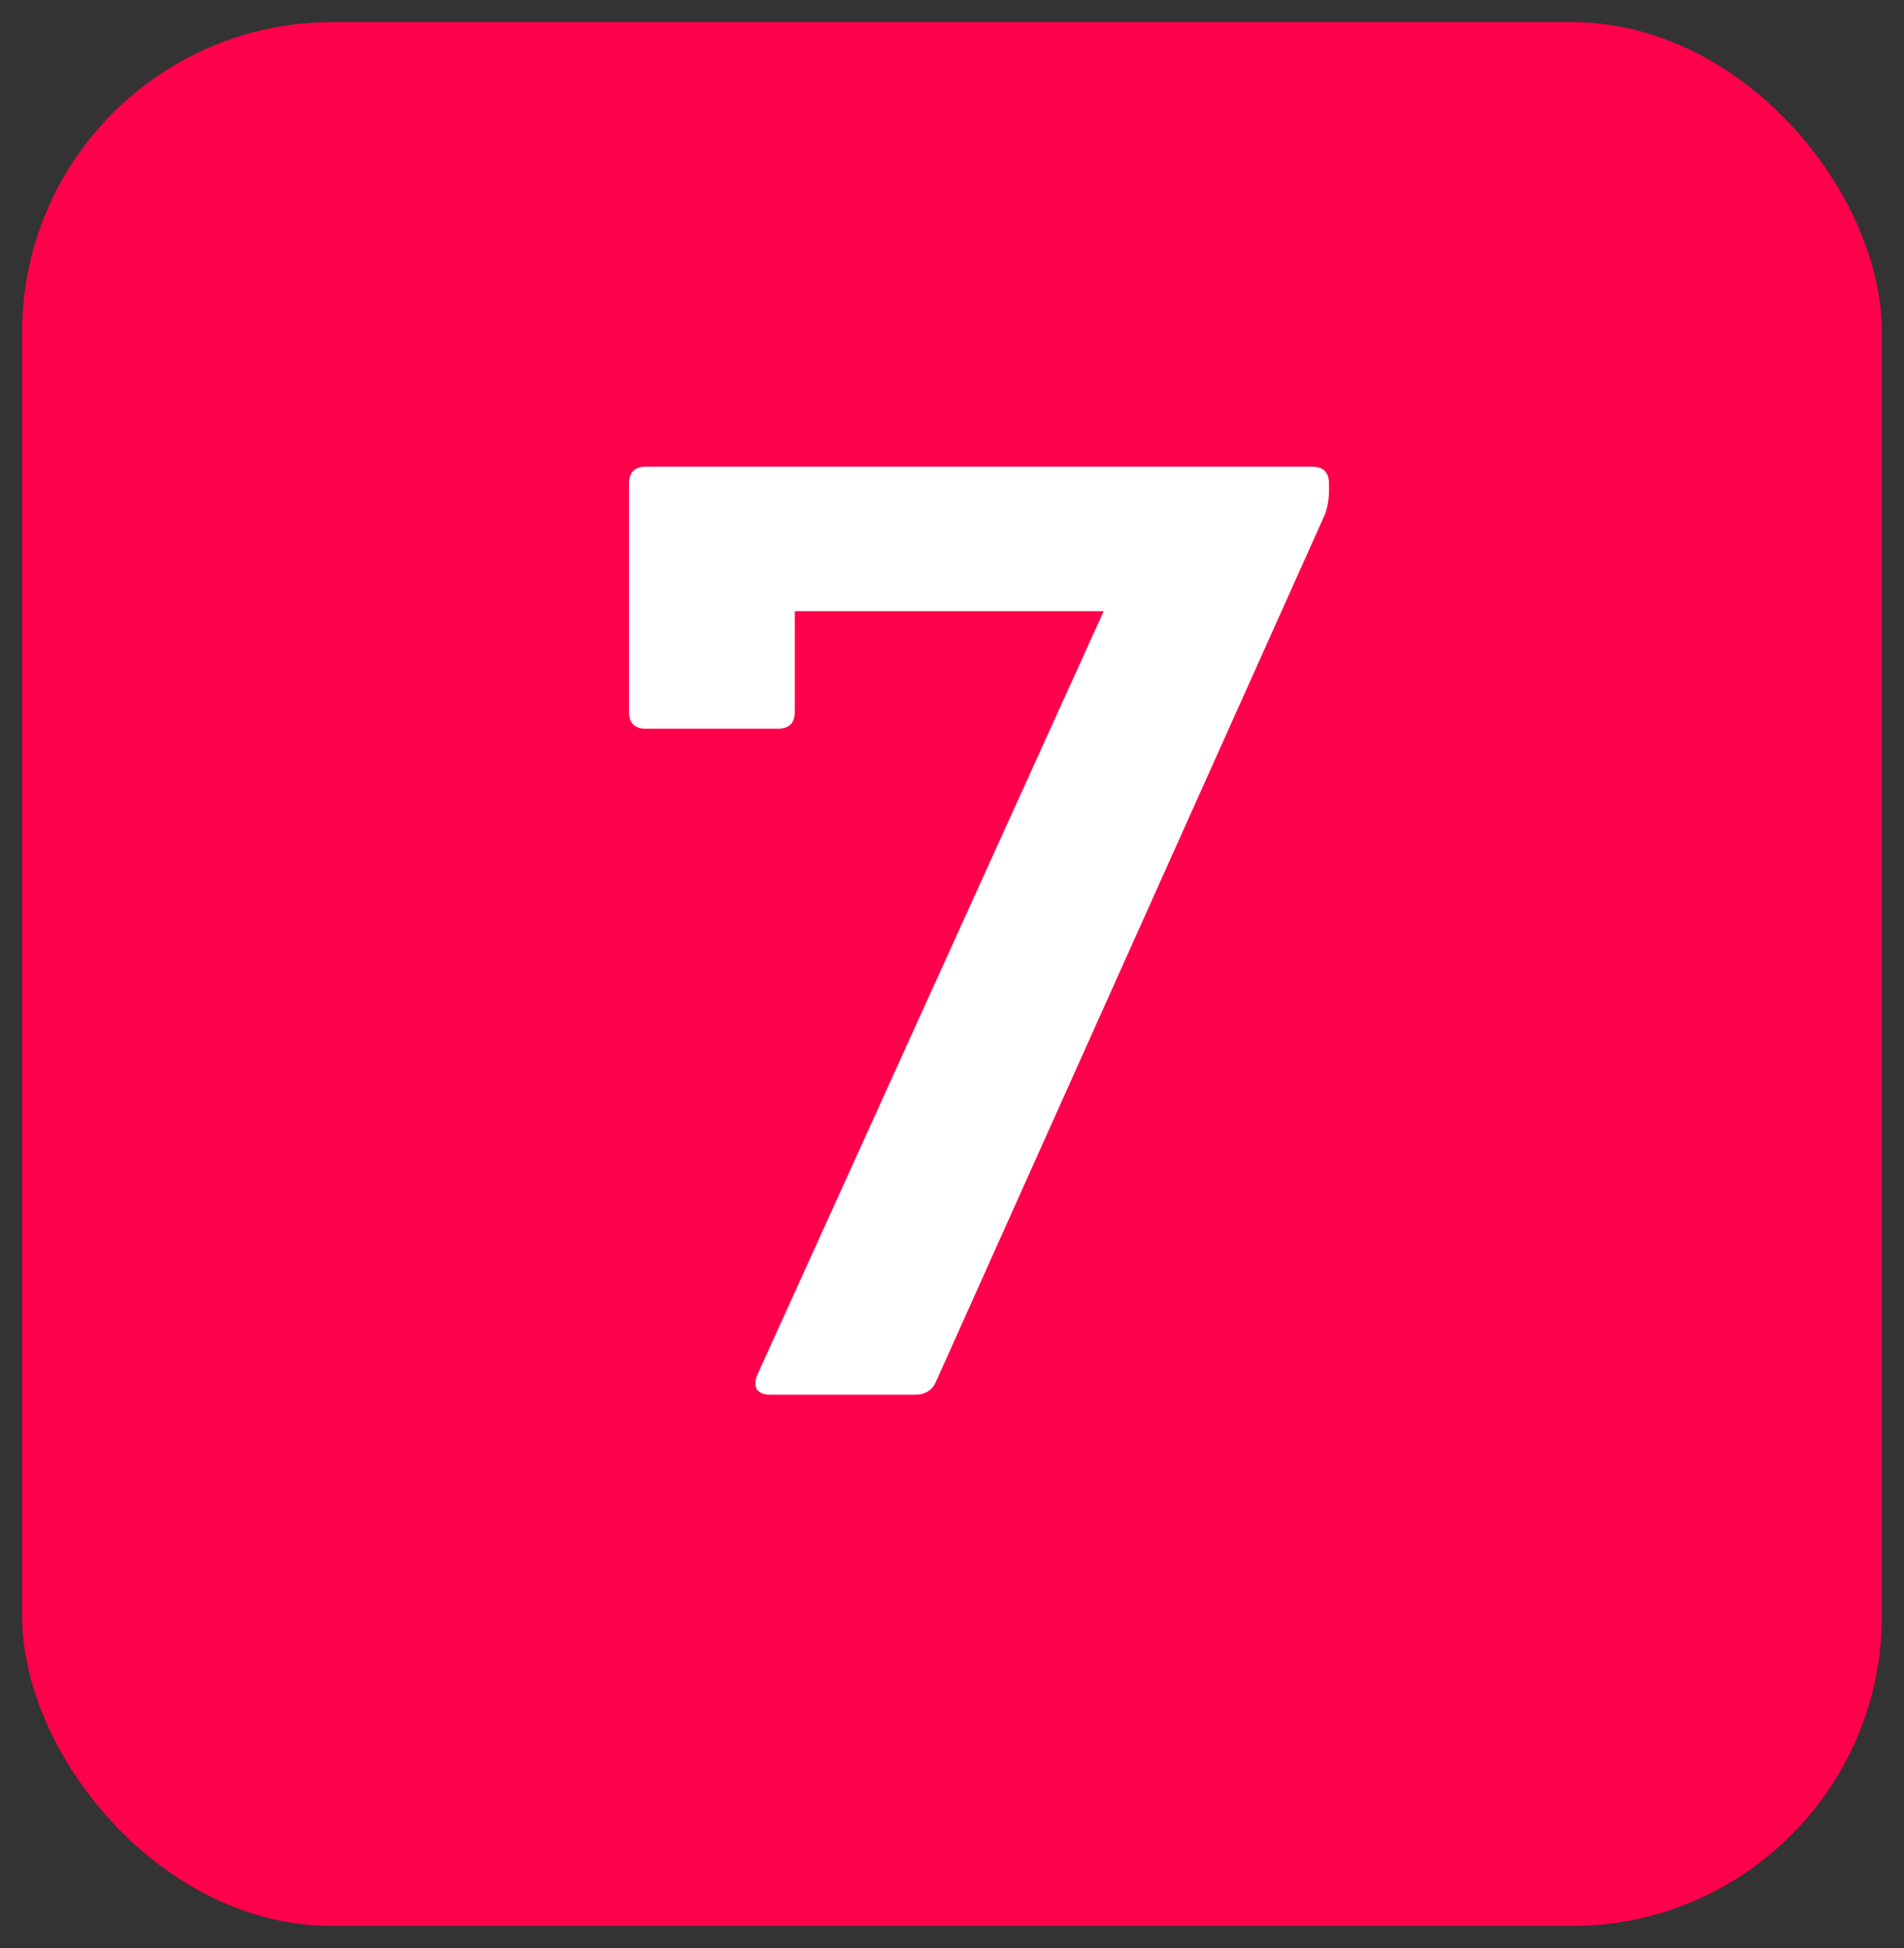
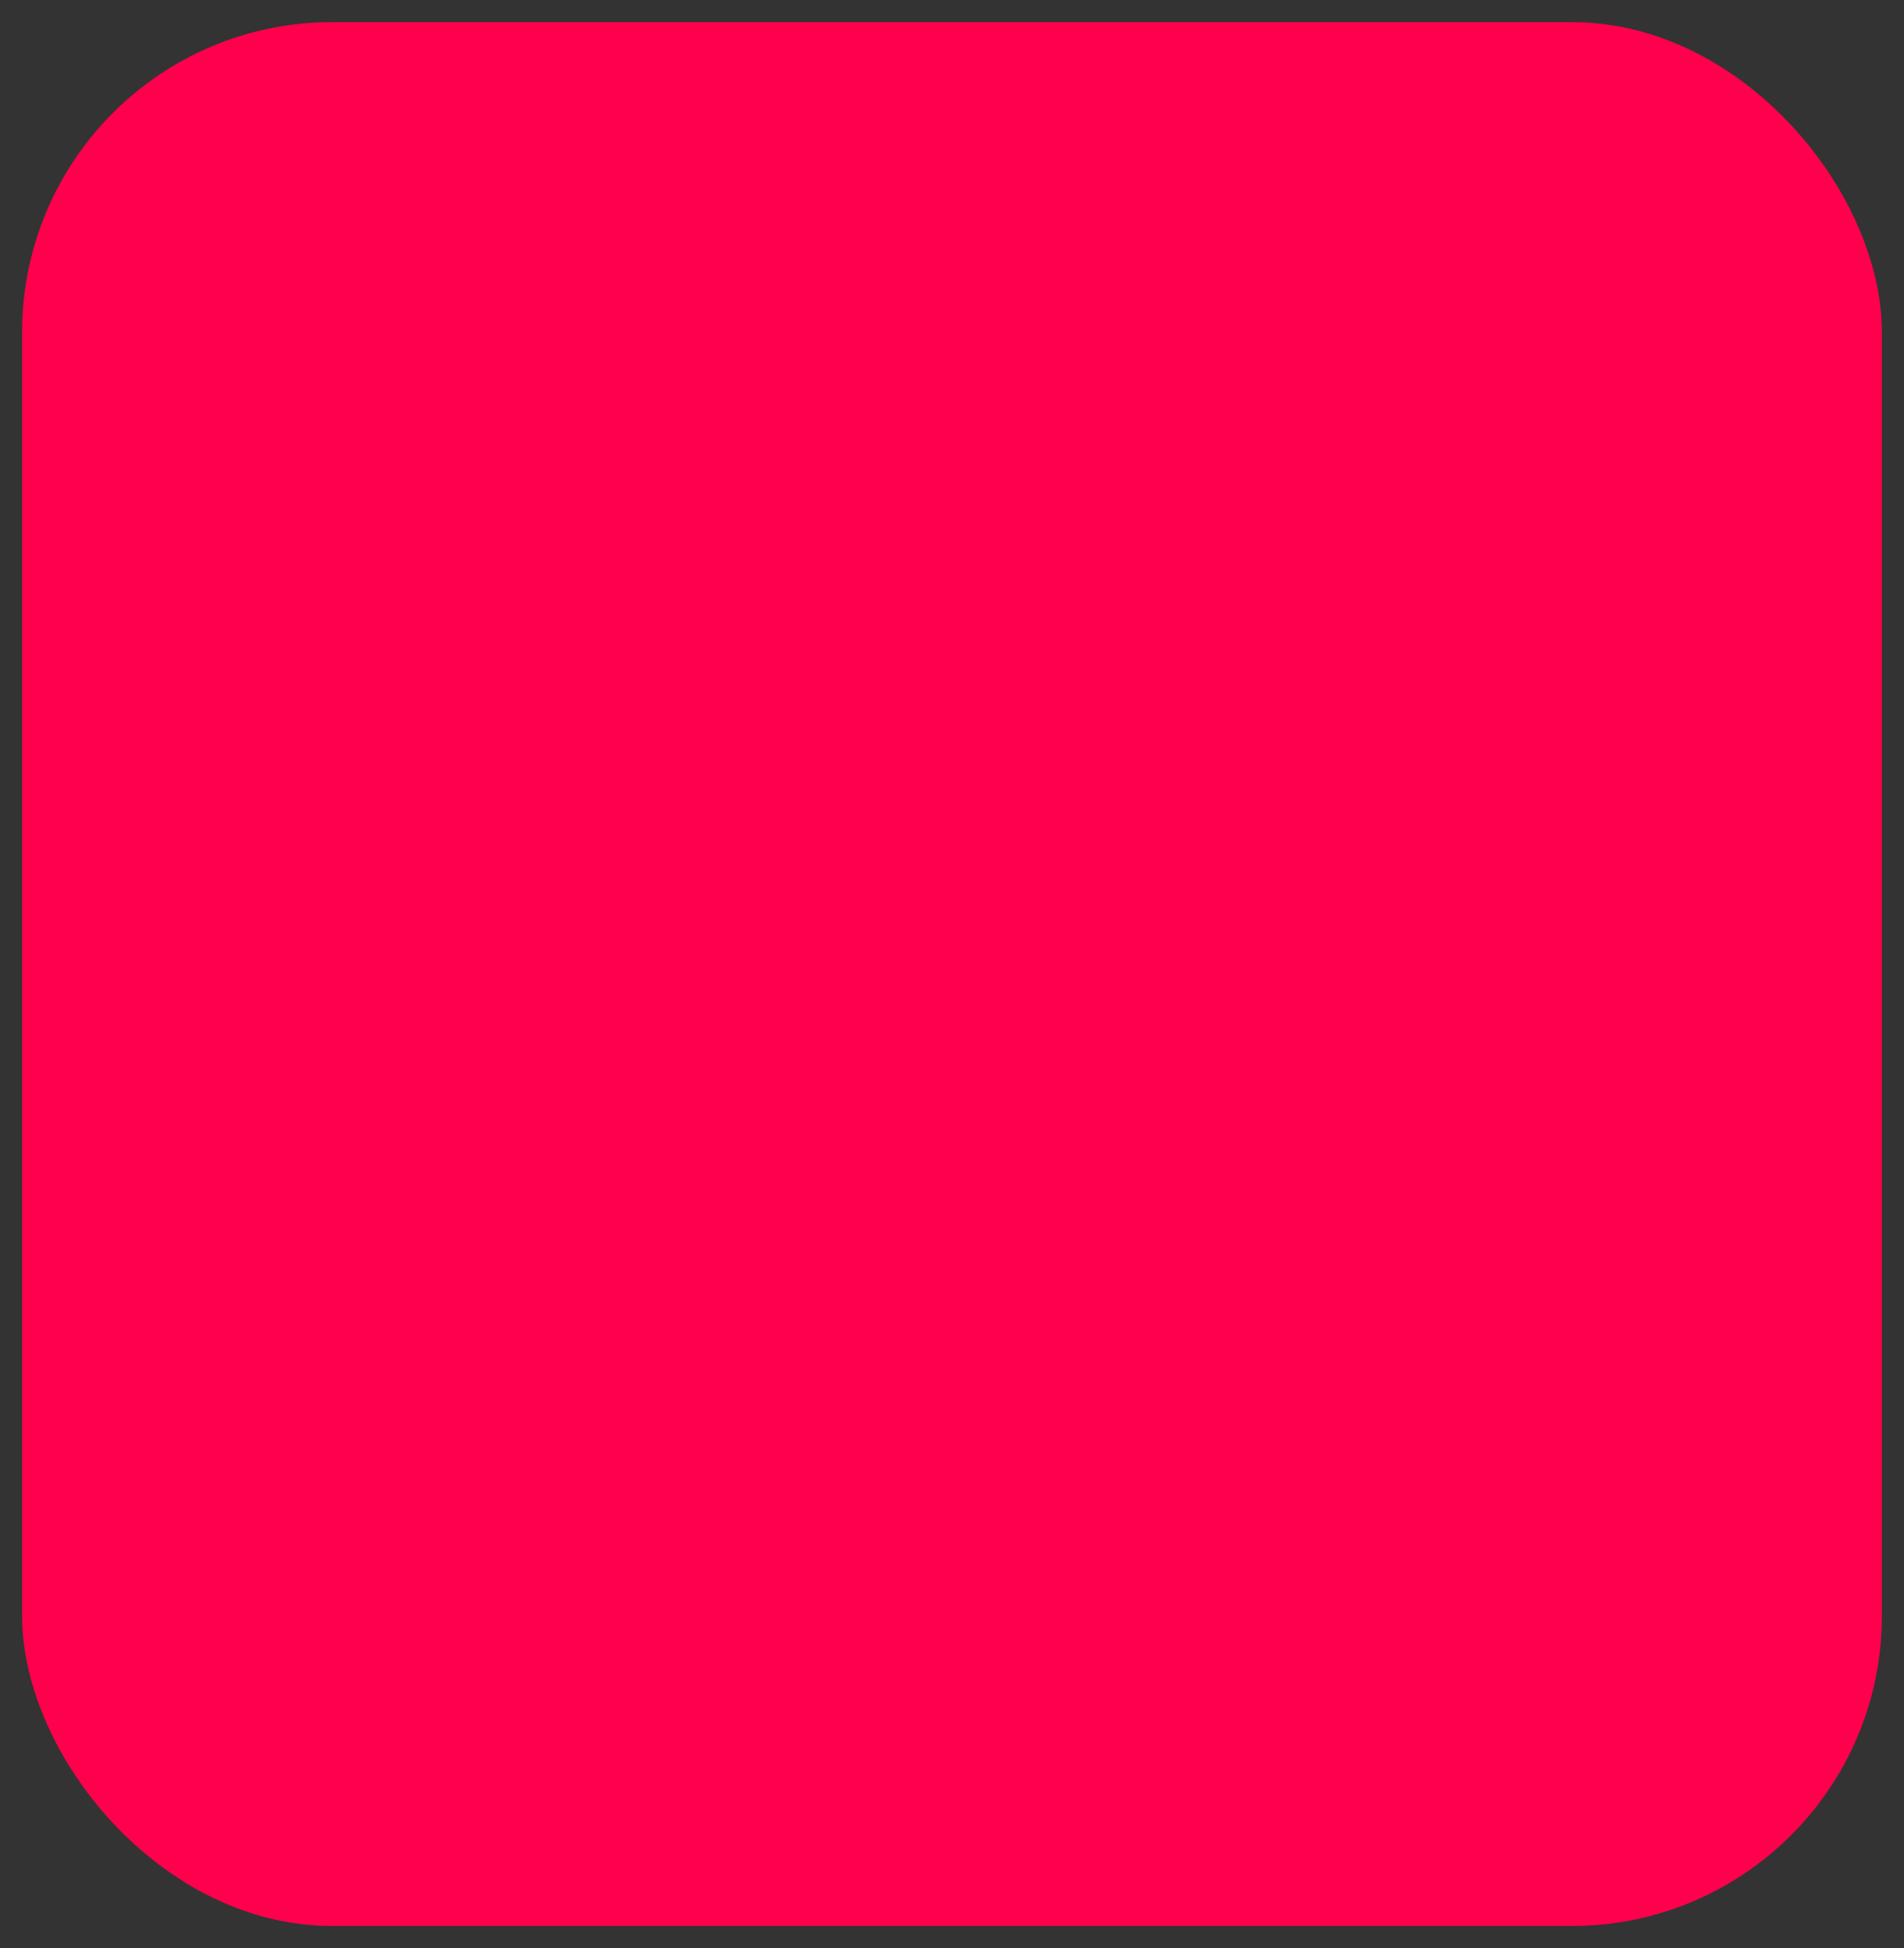
<svg xmlns="http://www.w3.org/2000/svg" width="43" height="44" viewBox="0 0 43 44" fill="none">
  <rect x="0" y="0" width="43" height="44" fill="#333333" stroke="none" />
  <rect x="0.5" y="0.5" width="42" height="43" rx="7" fill="#FF004C" />
-   <path d="M17.374 31.5C17.246 31.5 17.15 31.457 17.086 31.372C17.044 31.265 17.054 31.148 17.118 31.02L24.926 13.804H17.95V16.076C17.95 16.332 17.822 16.46 17.566 16.46H14.59C14.334 16.46 14.206 16.332 14.206 16.076V10.924C14.206 10.668 14.334 10.54 14.59 10.54H29.63C29.886 10.54 30.014 10.668 30.014 10.924V11.084C30.014 11.276 29.982 11.457 29.918 11.628L21.15 31.18C21.065 31.393 20.905 31.5 20.67 31.5H17.374Z" fill="white" />
</svg>